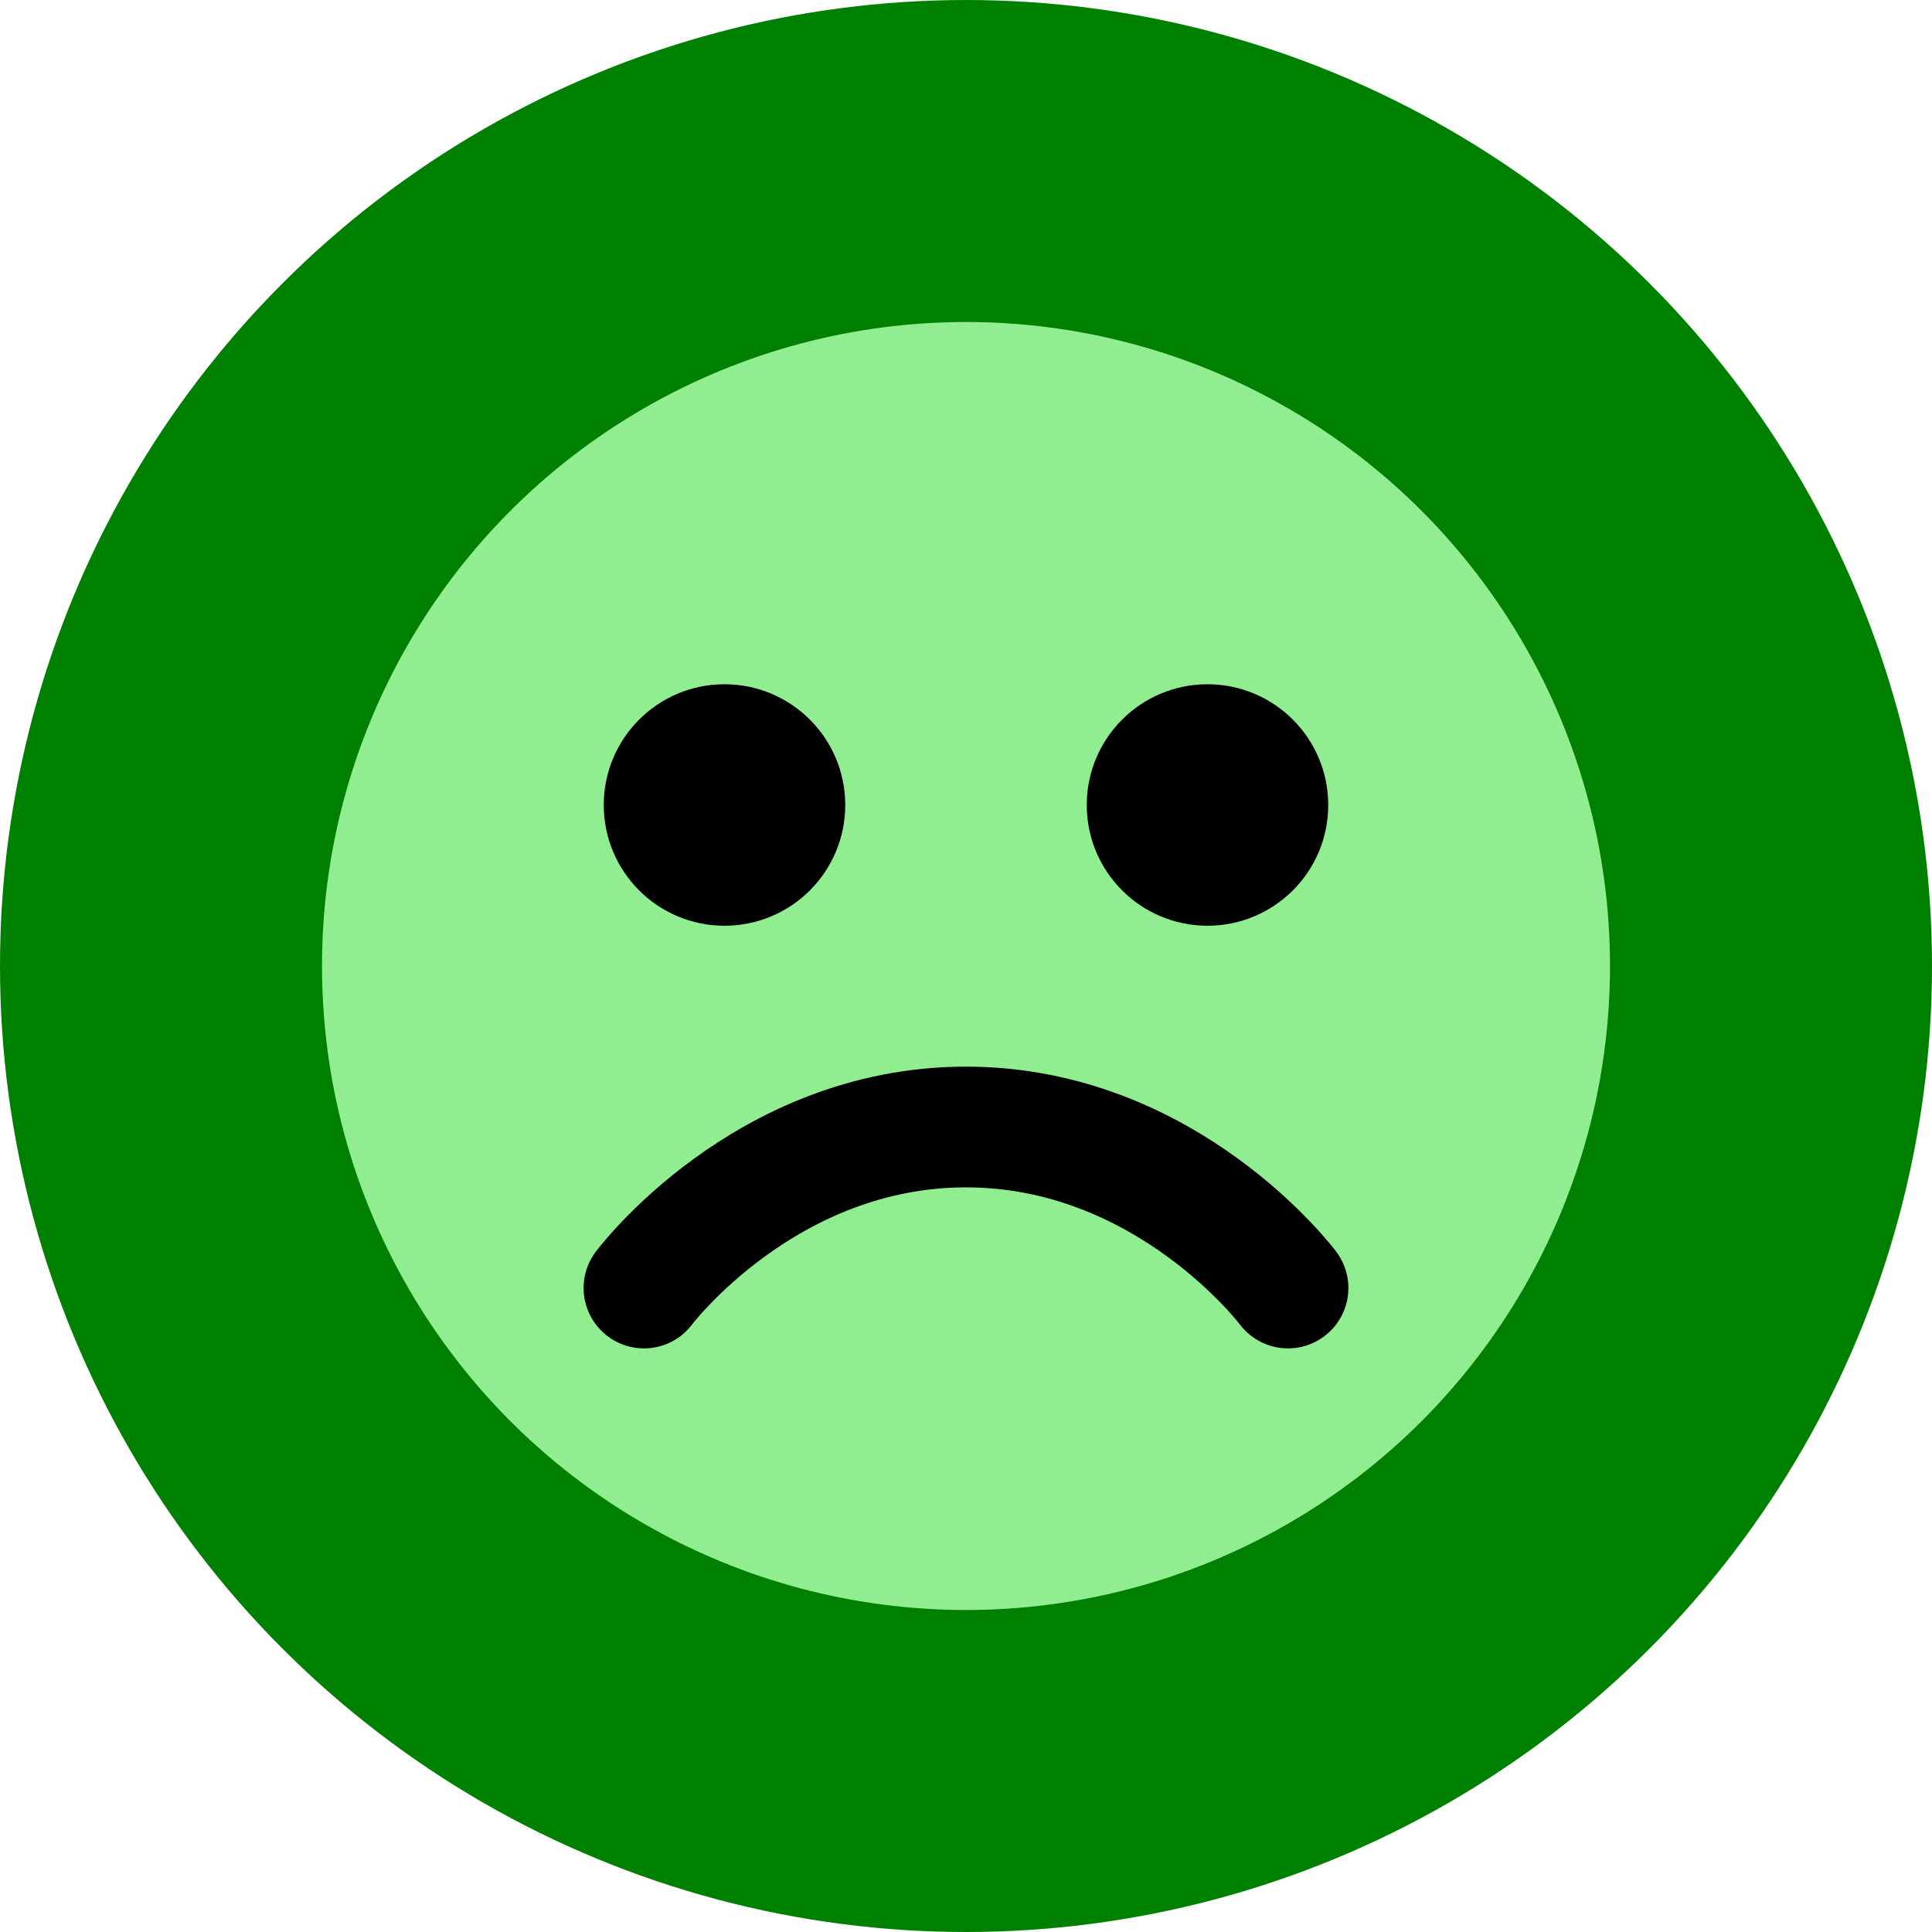
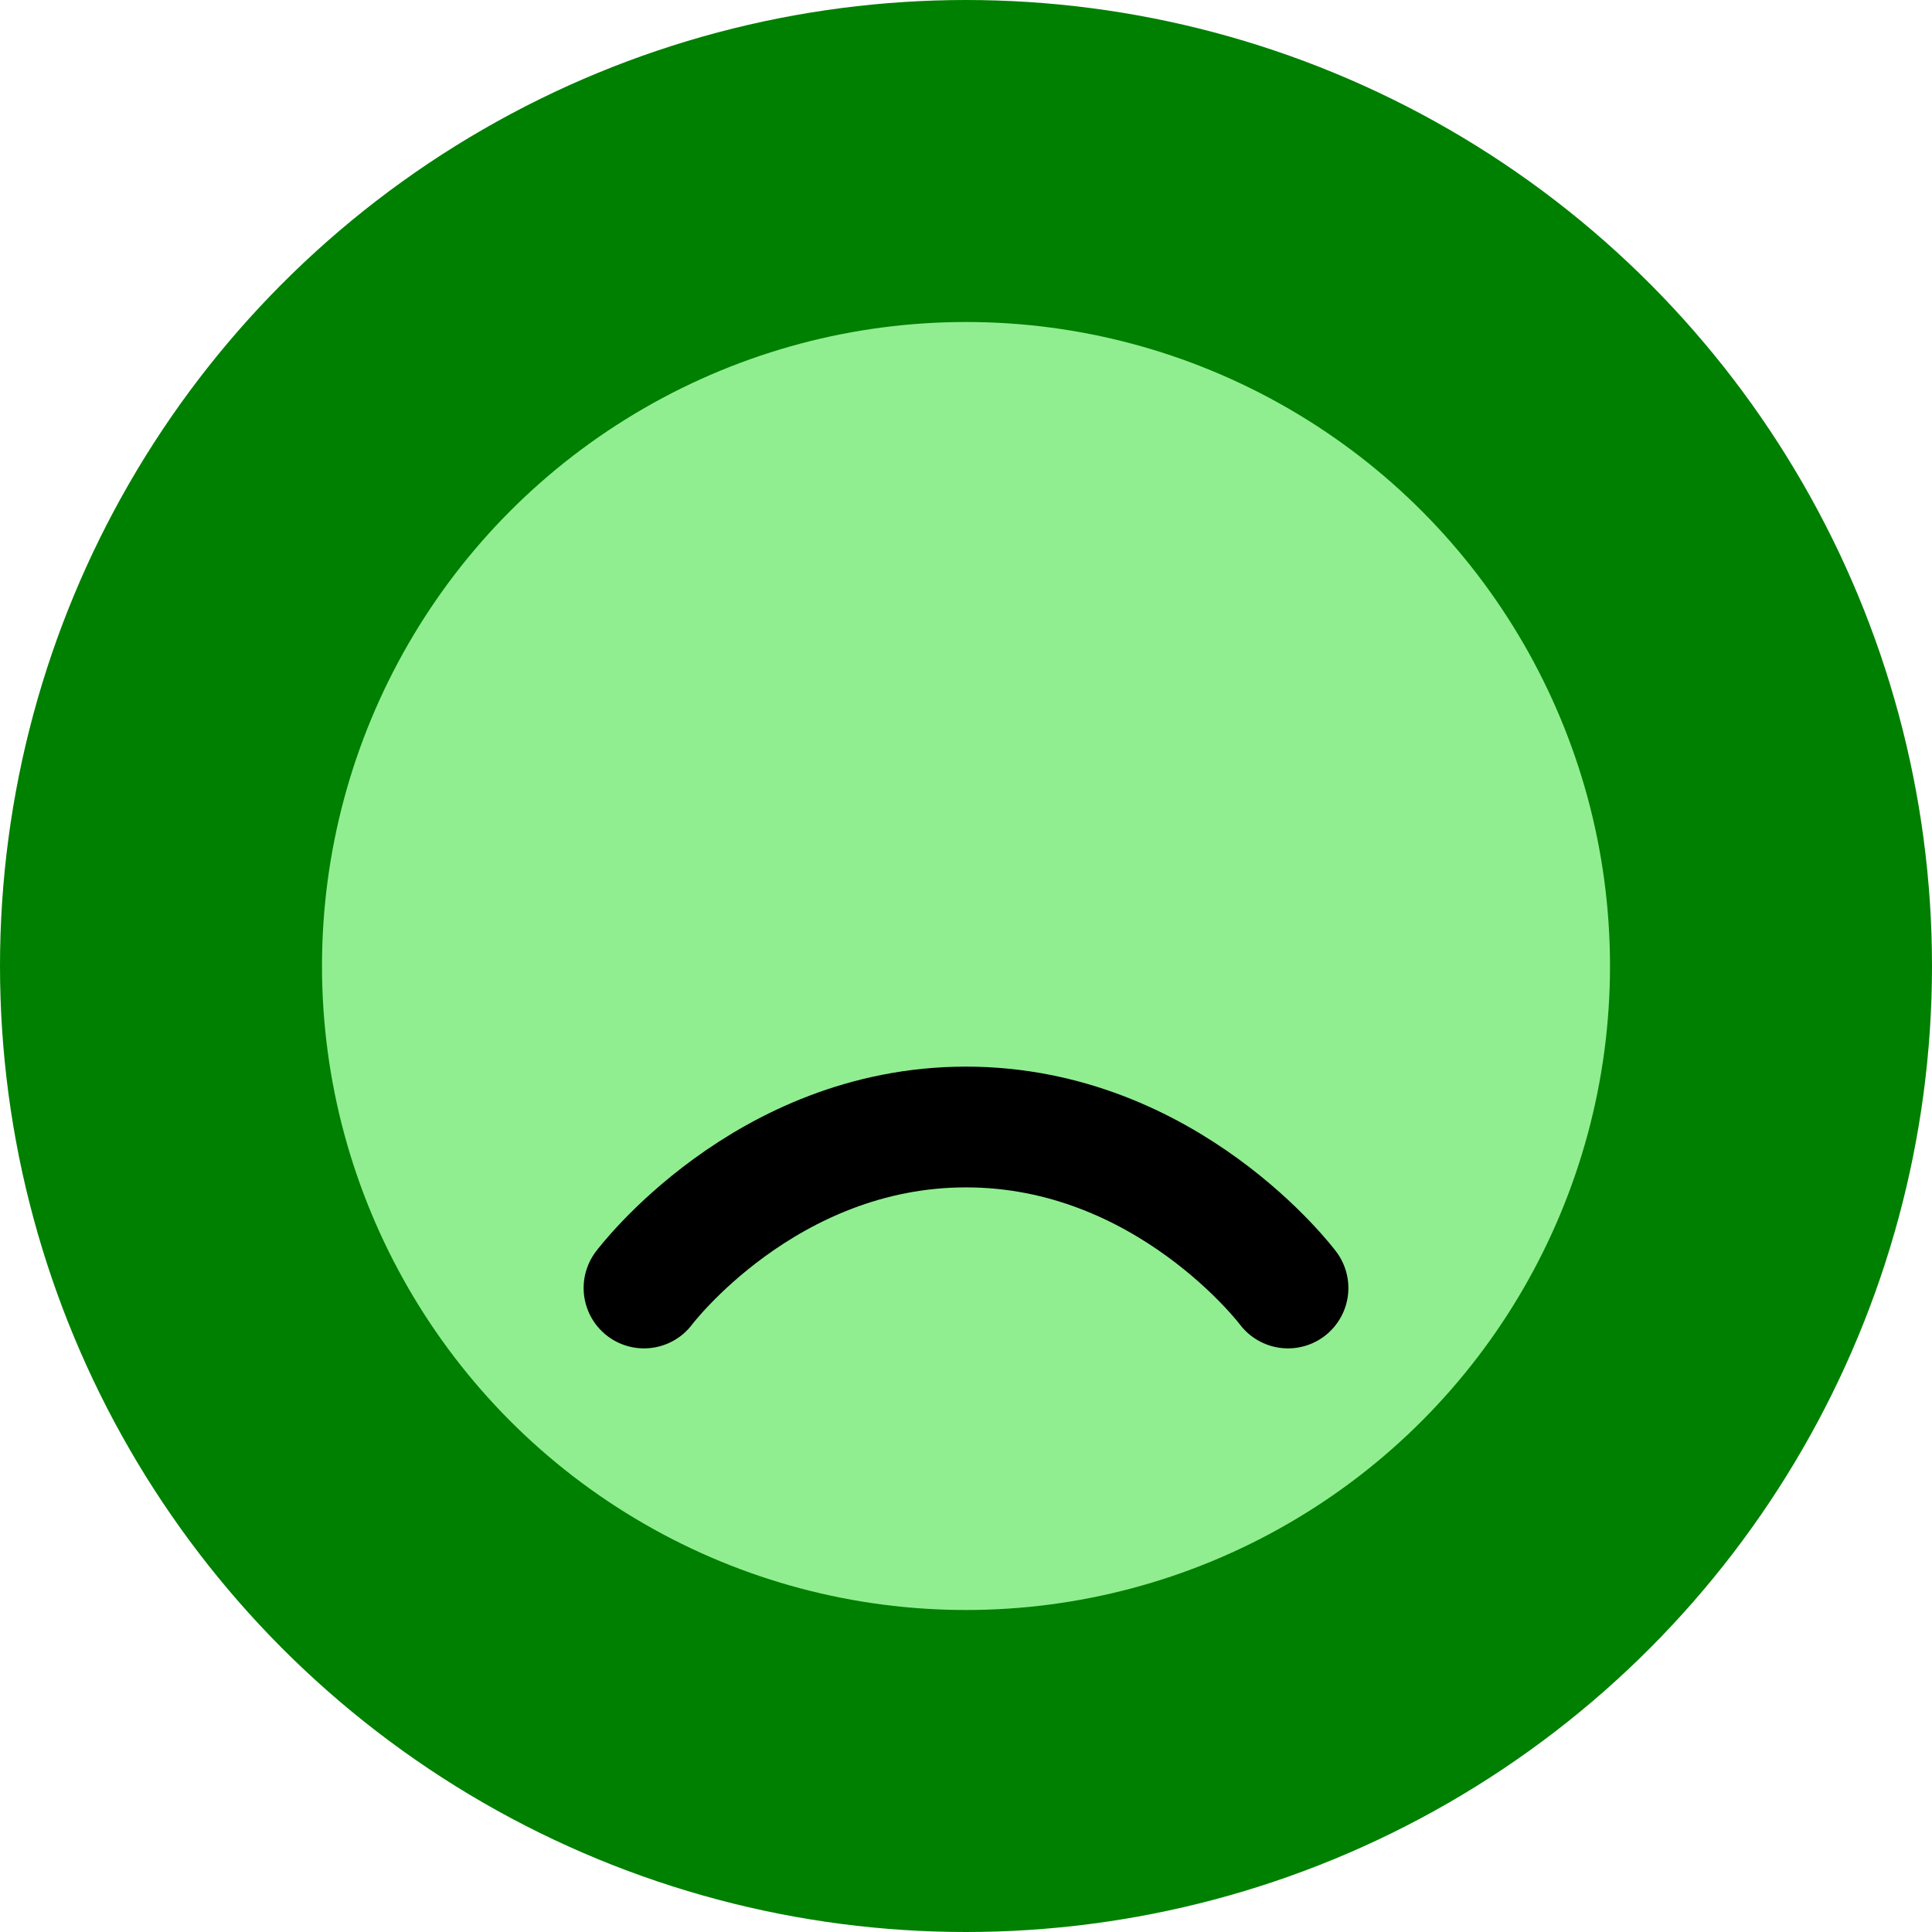
<svg xmlns="http://www.w3.org/2000/svg" width="100" height="100" fill="none" viewBox="0 0 24 24" stroke="currentColor">
  <circle cx="12" cy="12" r="10" stroke="green" stroke-width="4" fill="lightgreen" />
-   <circle cx="9" cy="10" r="1" fill="black" />
-   <circle cx="15" cy="10" r="1" fill="black" />
  <path d="M8 16s1.5-2 4-2 4 2 4 2" stroke="black" stroke-width="1.5" stroke-linecap="round" stroke-linejoin="round" />
</svg>